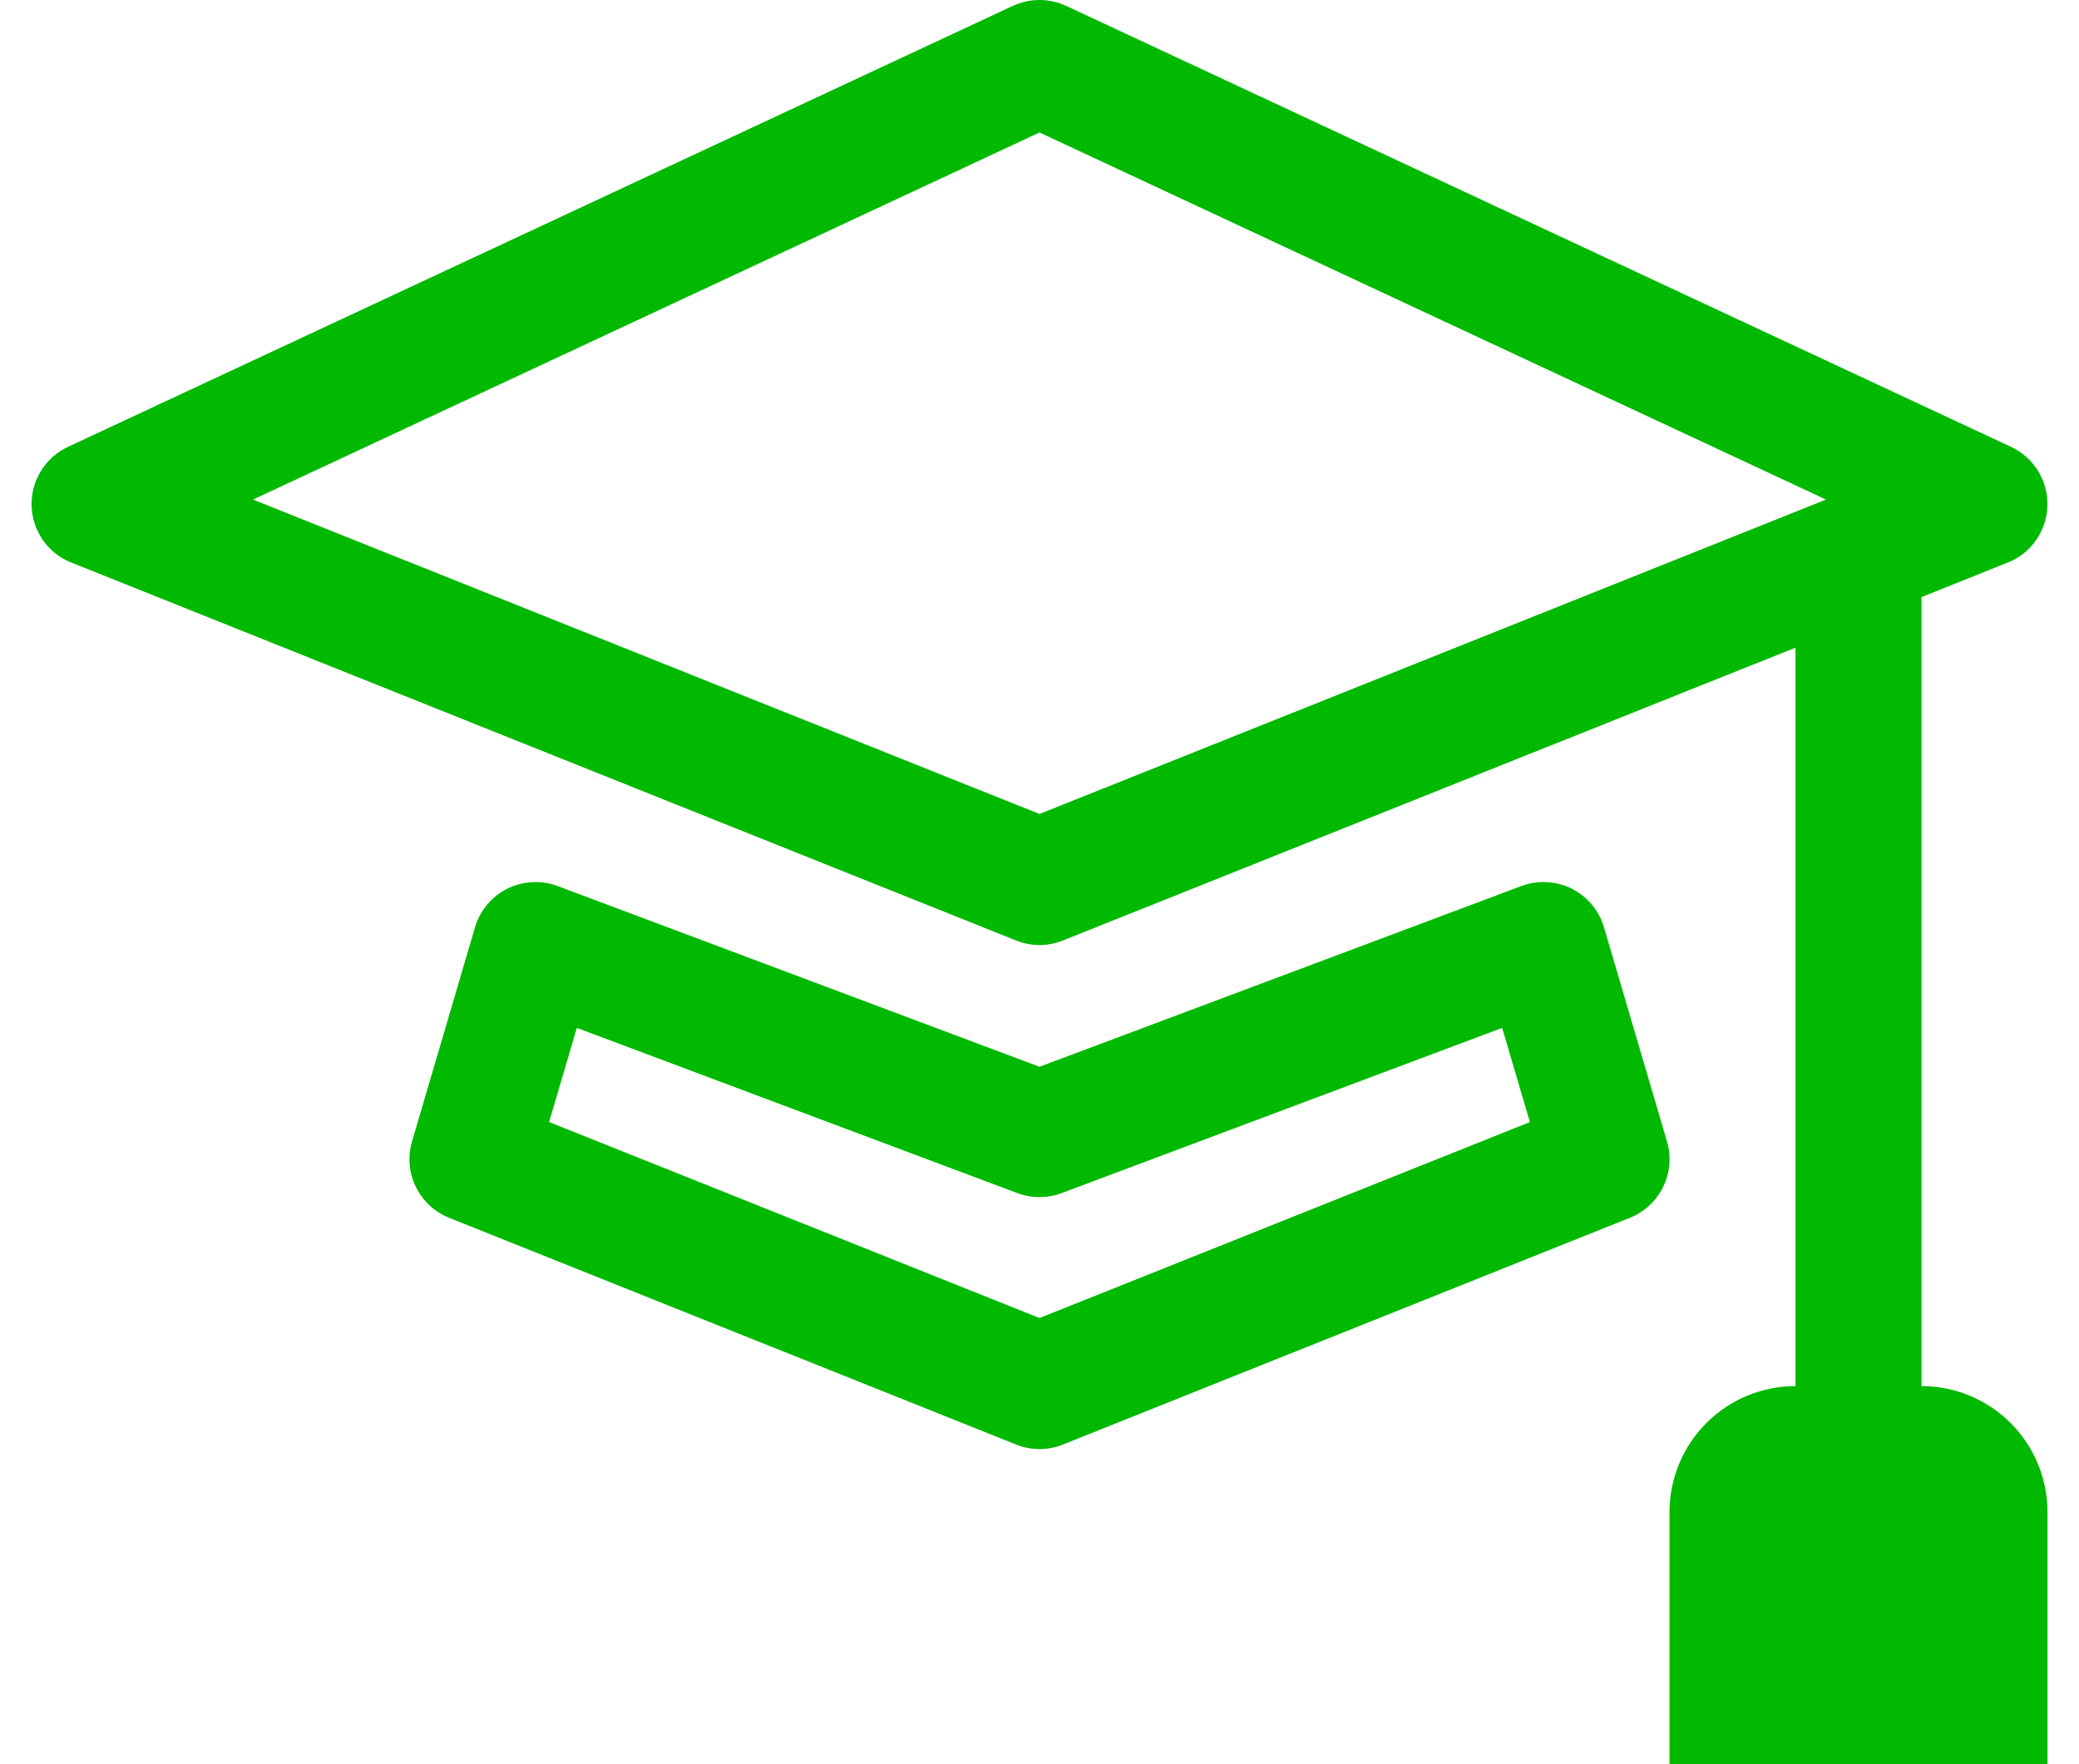
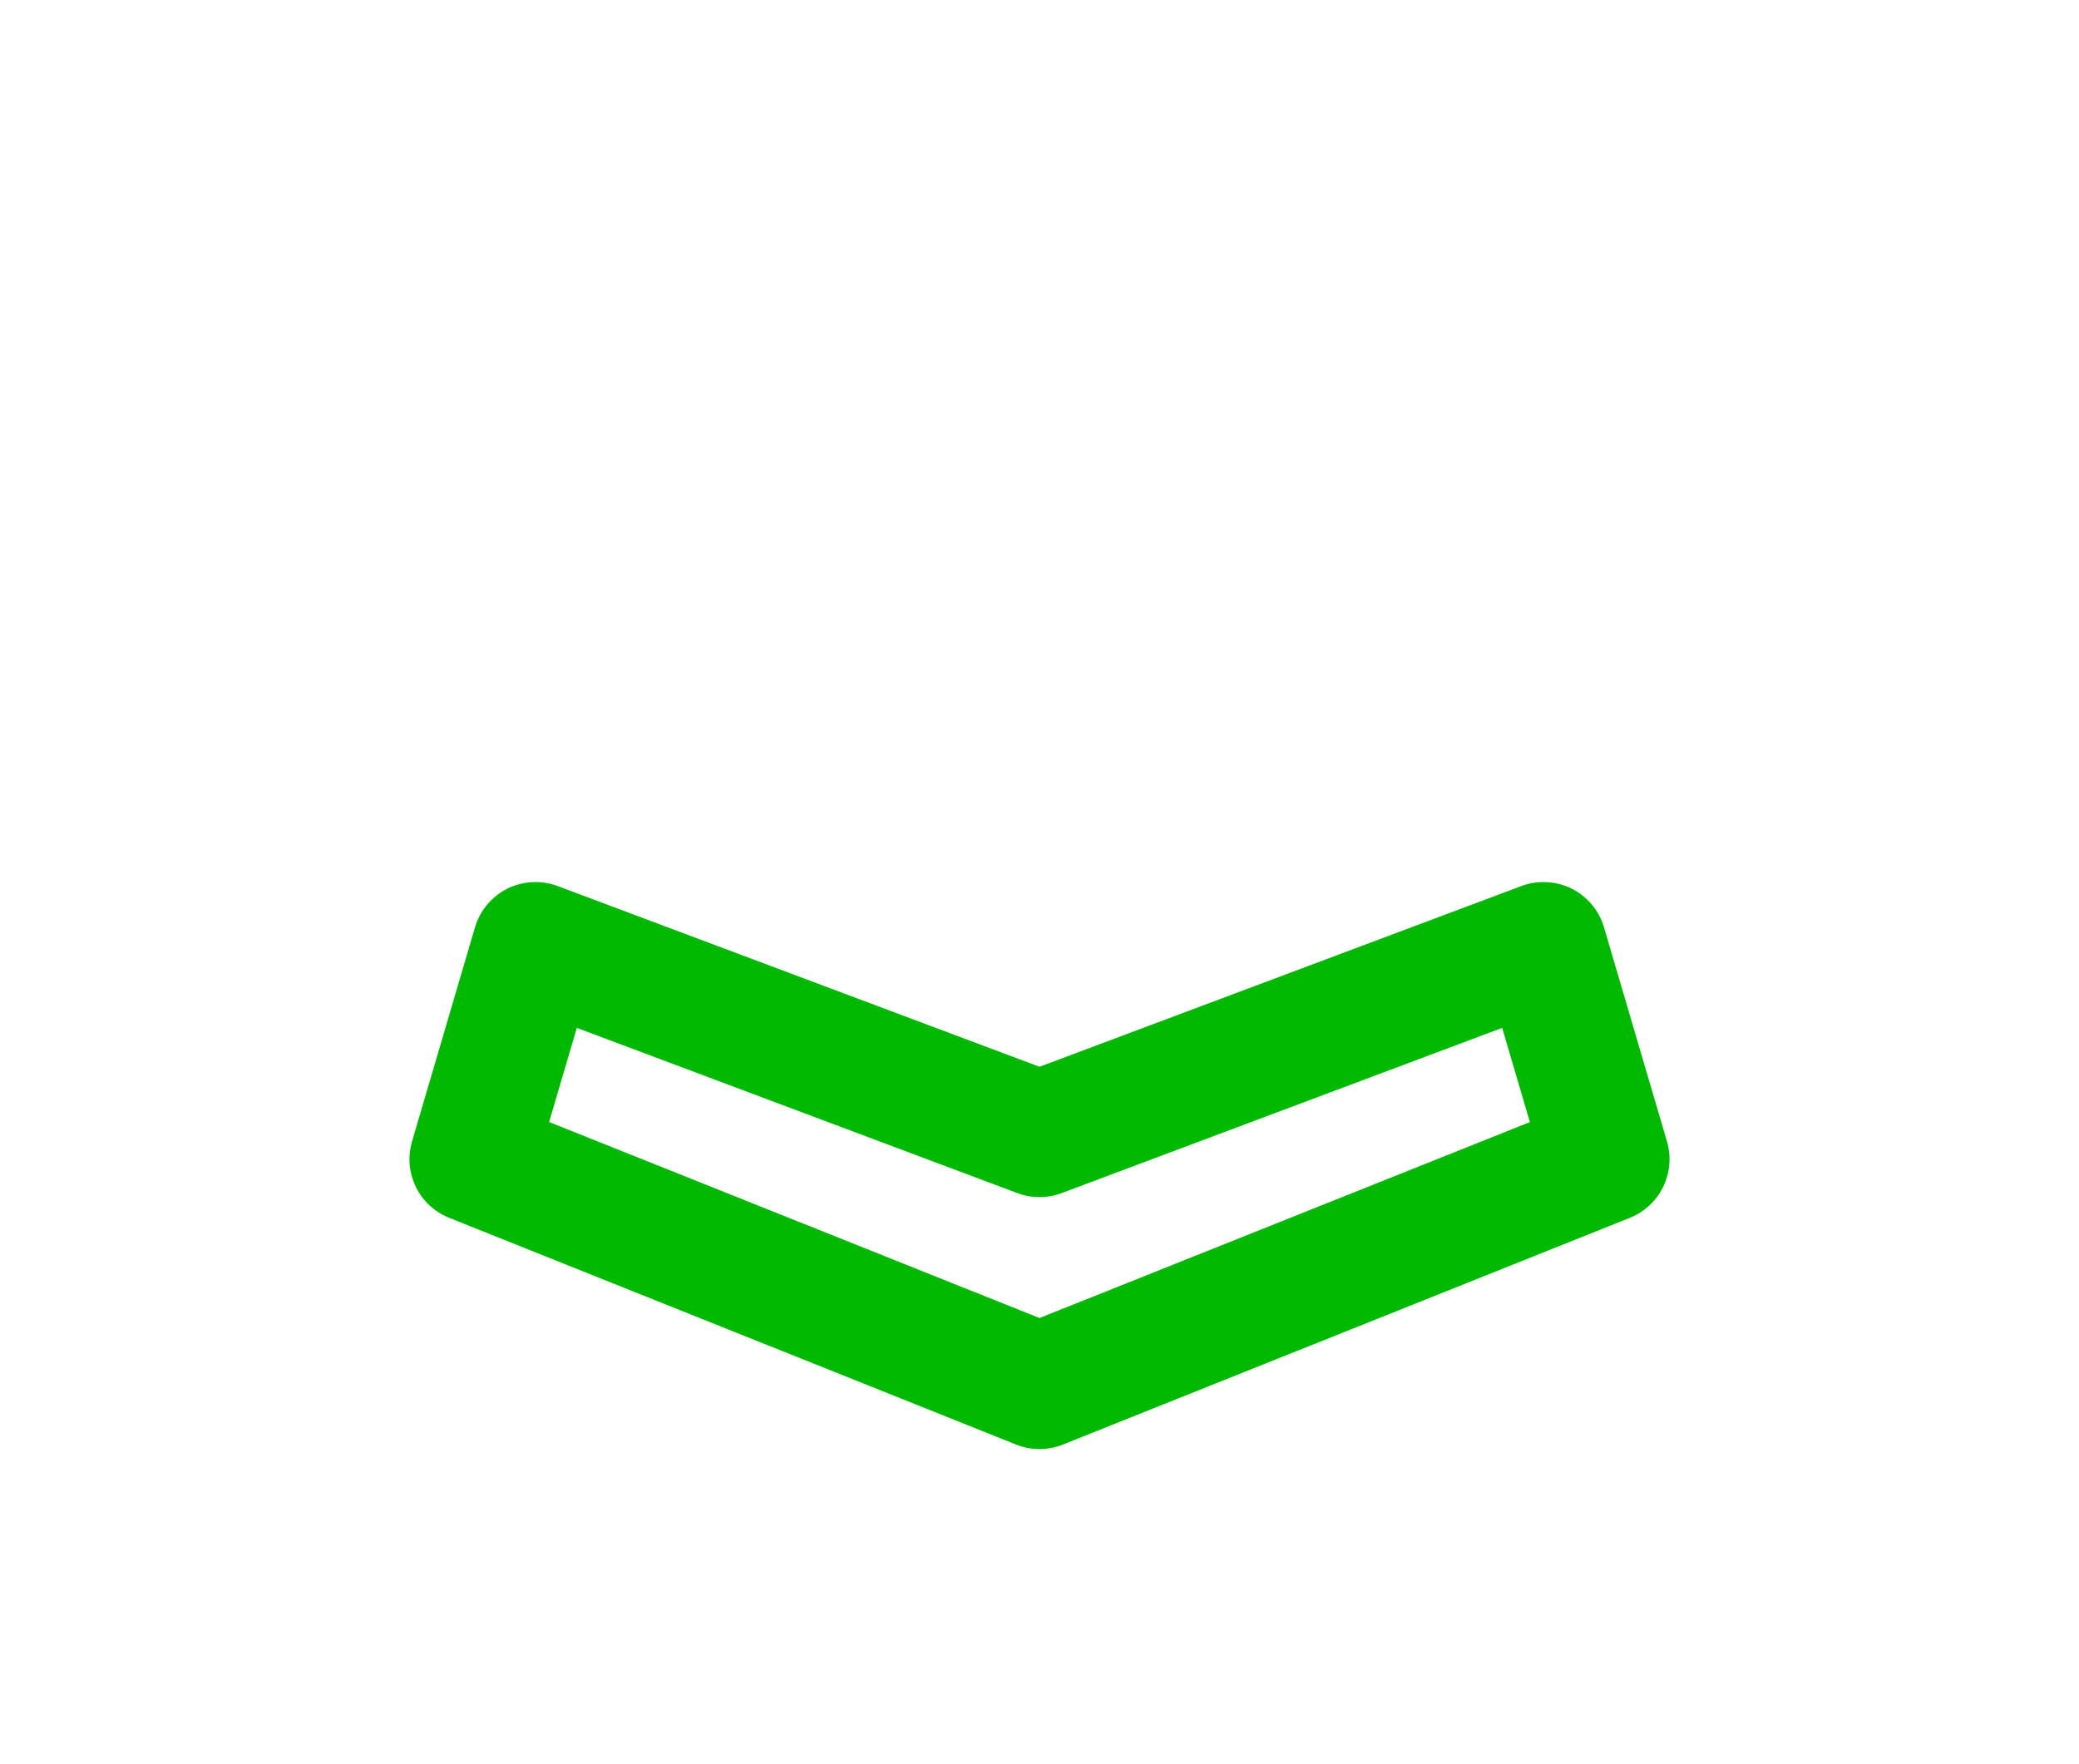
<svg xmlns="http://www.w3.org/2000/svg" width="33" height="28" viewBox="0 0 33 28" fill="none">
-   <path fill-rule="evenodd" clip-rule="evenodd" d="M16.5 0C16.646 0 16.79 0.032 16.922 0.093L31.922 7.093C32.099 7.176 32.247 7.308 32.35 7.474C32.452 7.64 32.504 7.832 32.499 8.027C32.493 8.222 32.431 8.411 32.32 8.571C32.209 8.731 32.053 8.855 31.872 8.927L30.5 9.477V21.999C31.03 21.999 31.539 22.21 31.914 22.585C32.289 22.96 32.5 23.469 32.5 23.999V27.999H26.5V23.999C26.5 23.469 26.711 22.96 27.086 22.585C27.461 22.21 27.97 21.999 28.5 21.999V10.279L16.872 14.927C16.633 15.023 16.367 15.023 16.128 14.927L1.128 8.927C0.947 8.855 0.791 8.731 0.68 8.571C0.569 8.411 0.507 8.222 0.501 8.027C0.496 7.832 0.548 7.64 0.65 7.474C0.753 7.308 0.901 7.176 1.078 7.093L16.078 0.093C16.21 0.032 16.354 0 16.5 0ZM4.016 7.929L16.5 12.919L28.984 7.929L16.5 2.103L4.016 7.929Z" fill="#00B900" />
  <path fill-rule="evenodd" clip-rule="evenodd" d="M8.448 14.001C8.586 13.993 8.723 14.015 8.852 14.063L16.5 16.931L24.148 14.063C24.277 14.015 24.414 13.993 24.552 14.001C24.689 14.008 24.823 14.043 24.947 14.104C25.07 14.166 25.179 14.252 25.267 14.357C25.356 14.463 25.421 14.585 25.46 14.717L26.46 18.117C26.53 18.356 26.509 18.612 26.4 18.836C26.291 19.06 26.103 19.235 25.872 19.328L16.872 22.927C16.633 23.023 16.367 23.023 16.128 22.927L7.128 19.328C6.897 19.235 6.709 19.06 6.6 18.836C6.491 18.612 6.47 18.356 6.54 18.117L7.54 14.717C7.579 14.585 7.644 14.463 7.733 14.357C7.821 14.252 7.93 14.166 8.053 14.104C8.176 14.043 8.311 14.008 8.448 14.001ZM8.716 17.808L16.5 20.919L24.284 17.809L23.844 16.314L16.852 18.936C16.625 19.021 16.375 19.021 16.148 18.936L9.156 16.314L8.716 17.808Z" fill="#00B900" />
</svg>